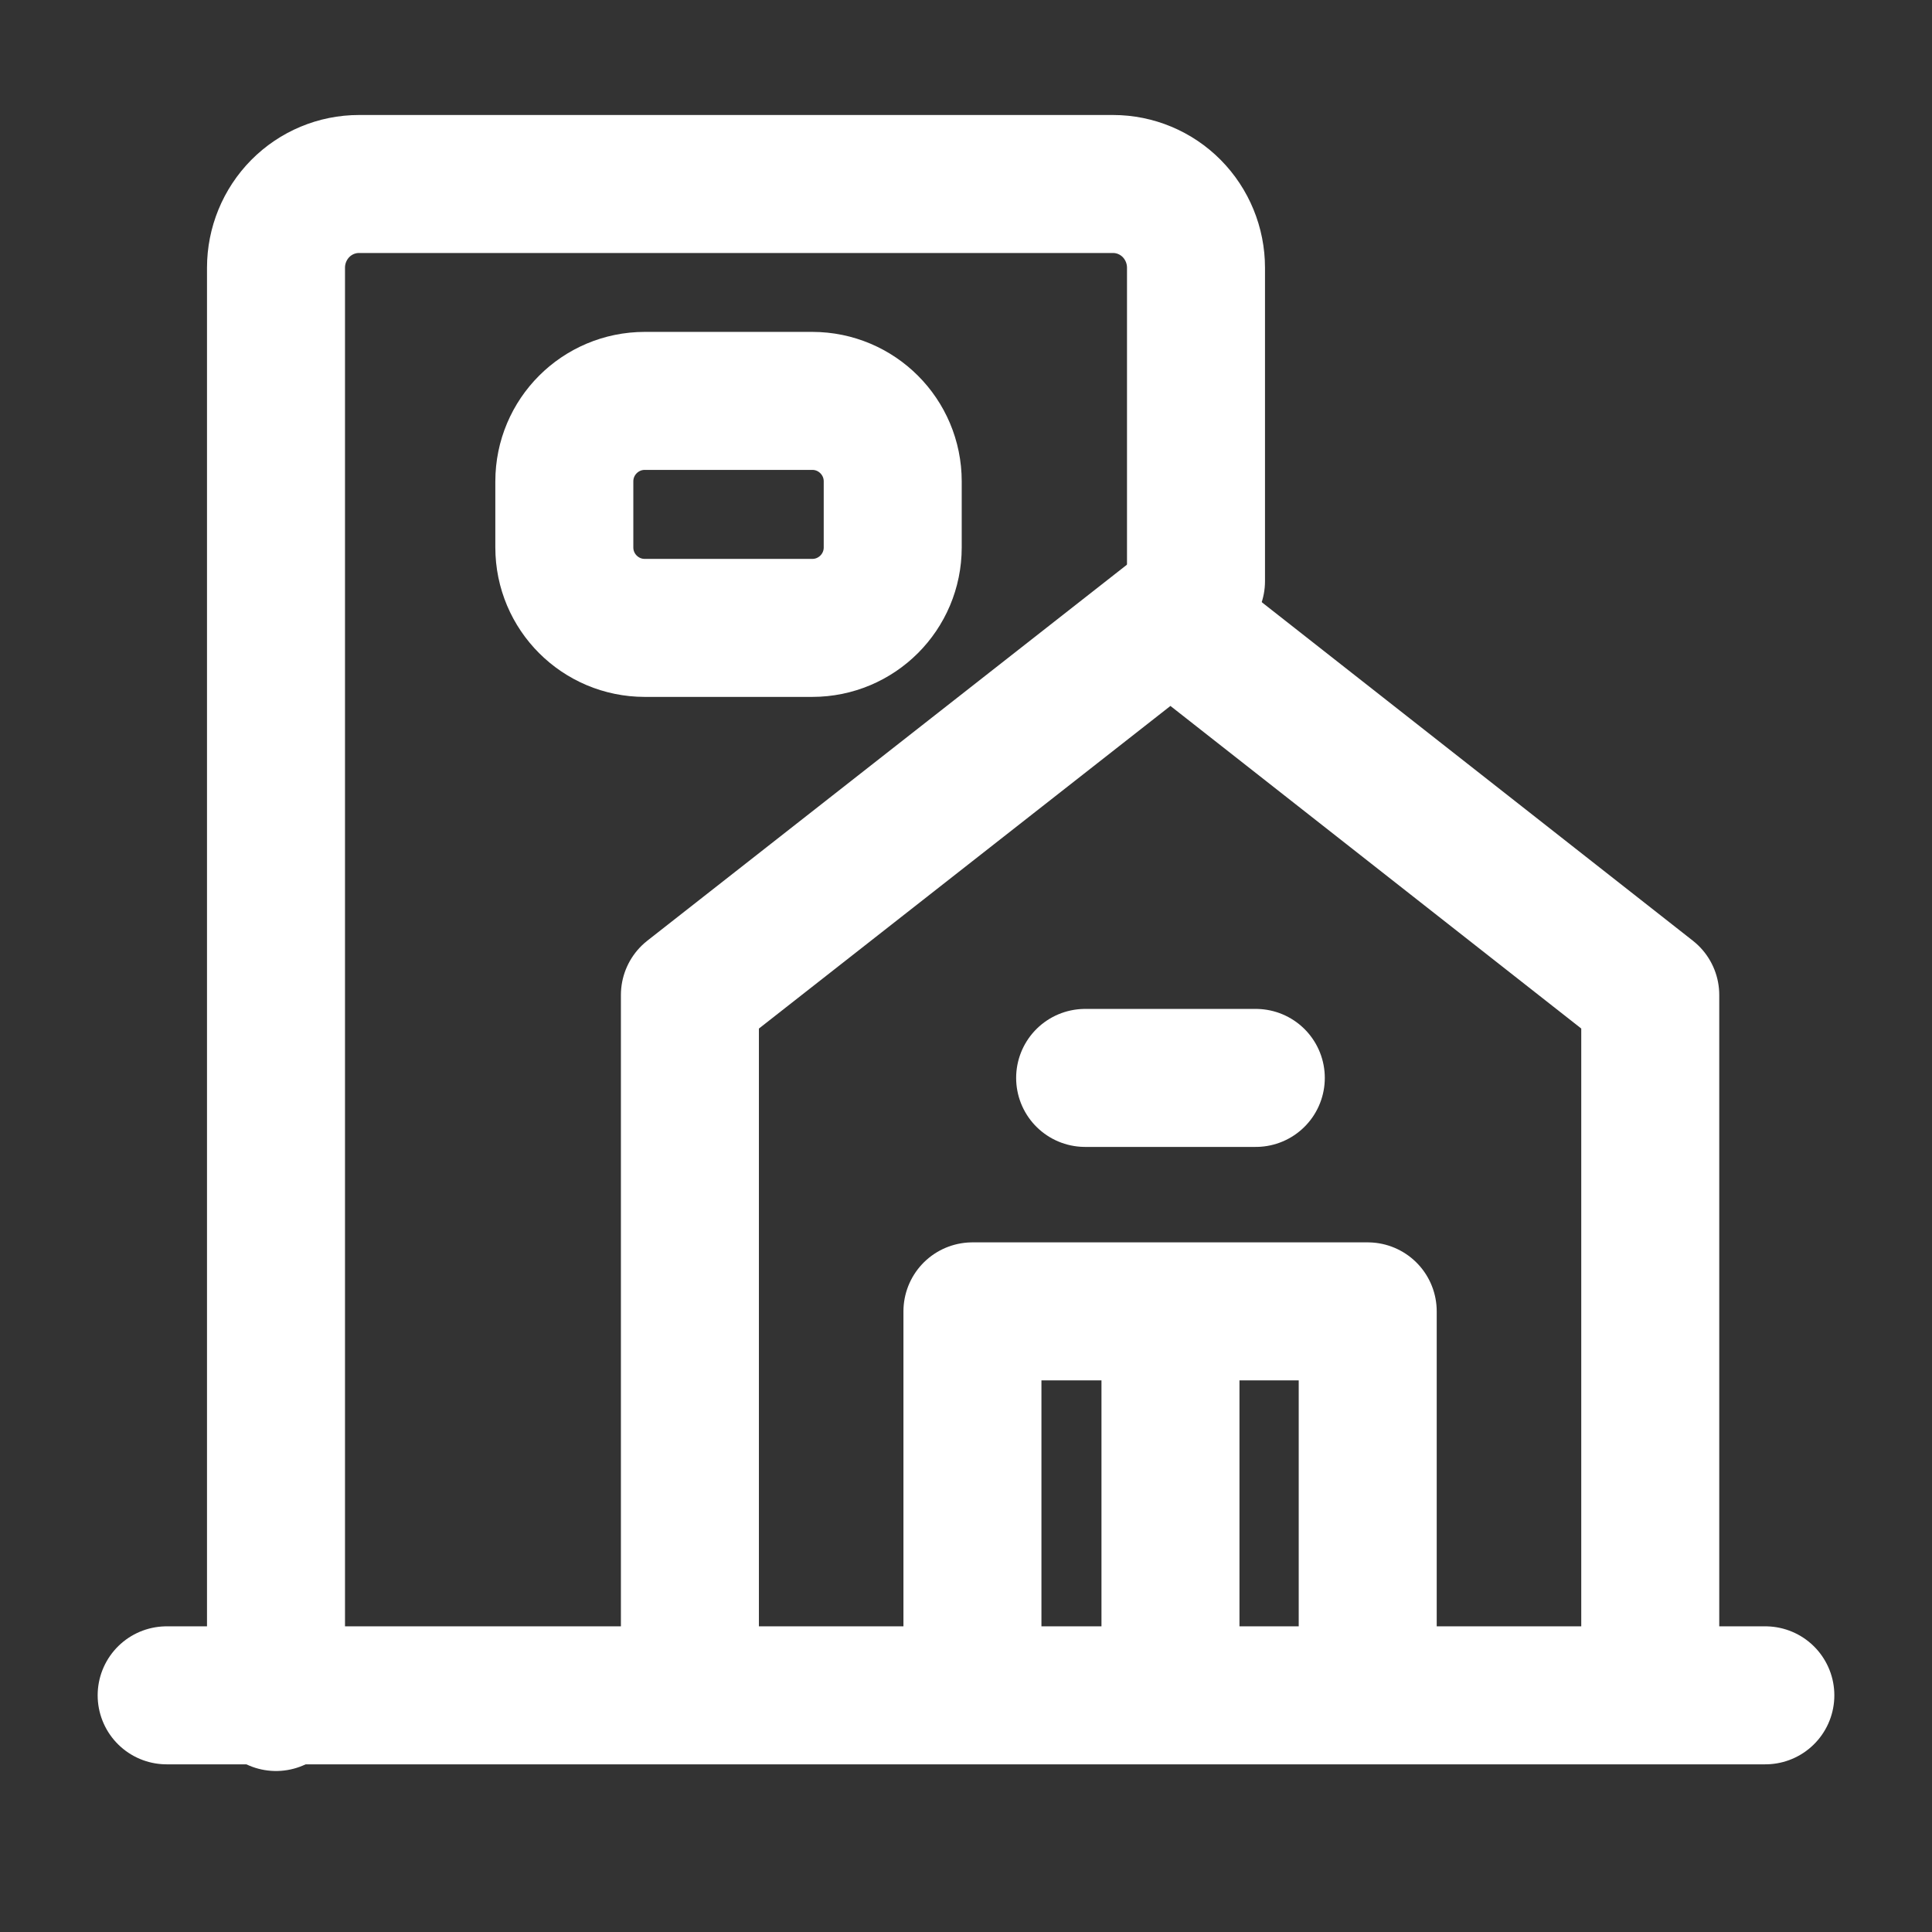
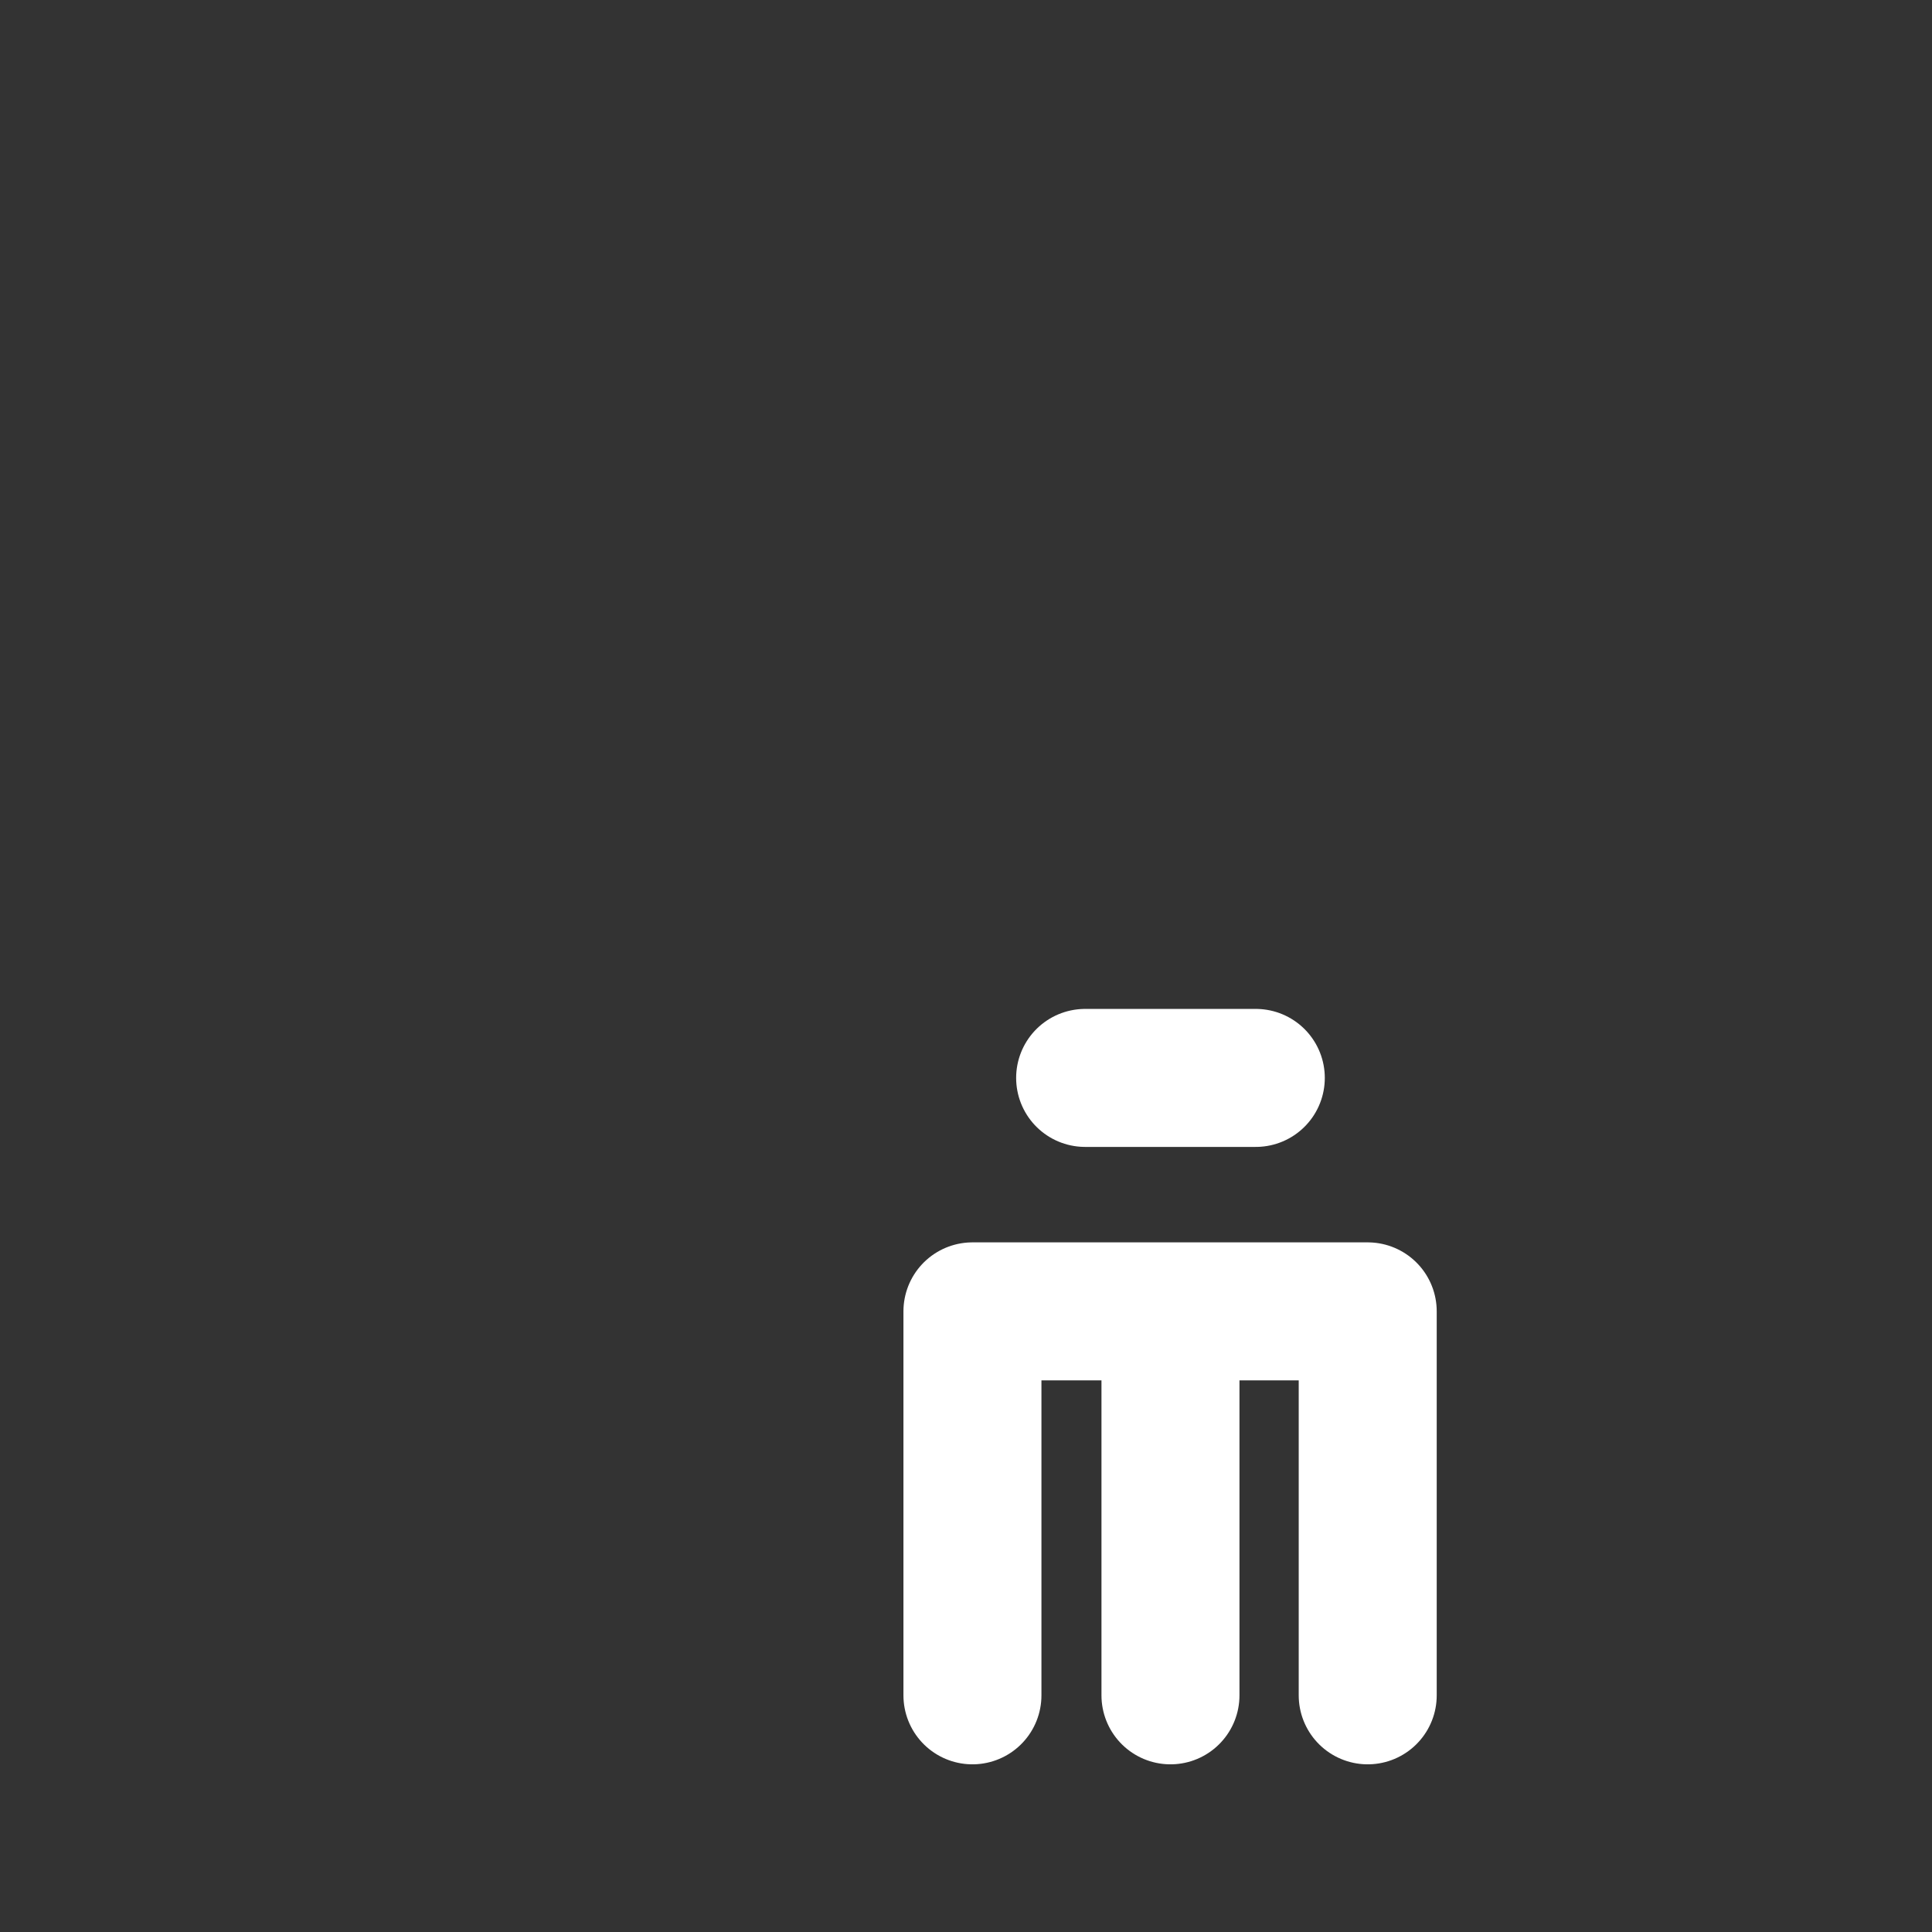
<svg xmlns="http://www.w3.org/2000/svg" width="42" height="42" viewBox="0 0 42 42" fill="none">
  <rect x="0" y="0" width="42" height="42" fill="#333333" stroke="none" />
-   <path d="M6 37V5.821C6 5.338 6.19 4.875 6.528 4.533C6.866 4.192 7.325 4 7.803 4H24.197C24.675 4 25.134 4.192 25.472 4.533C25.81 4.875 26 5.338 26 5.821V12.633" stroke="white" stroke-width="3" stroke-linecap="round" stroke-linejoin="round" />
-   <path d="M3.623 36.855H38.377M35.875 36.855H14.998V21.63L25.445 13.44L35.875 21.63V36.855Z" stroke="white" stroke-width="3" stroke-linecap="round" stroke-linejoin="round" />
-   <path d="M17.657 8.715H14.018C13.051 8.715 12.268 9.499 12.268 10.465V11.9C12.268 12.867 13.051 13.65 14.018 13.65H17.657C18.624 13.65 19.407 12.867 19.407 11.9V10.465C19.407 9.499 18.624 8.715 17.657 8.715Z" stroke="white" stroke-width="3" stroke-linecap="round" stroke-linejoin="round" />
  <path d="M27.3 23.433H23.59M21.14 36.855V28.508H29.733V36.855M25.445 28.508V36.855" stroke="white" stroke-width="3" stroke-linecap="round" stroke-linejoin="round" />
</svg>